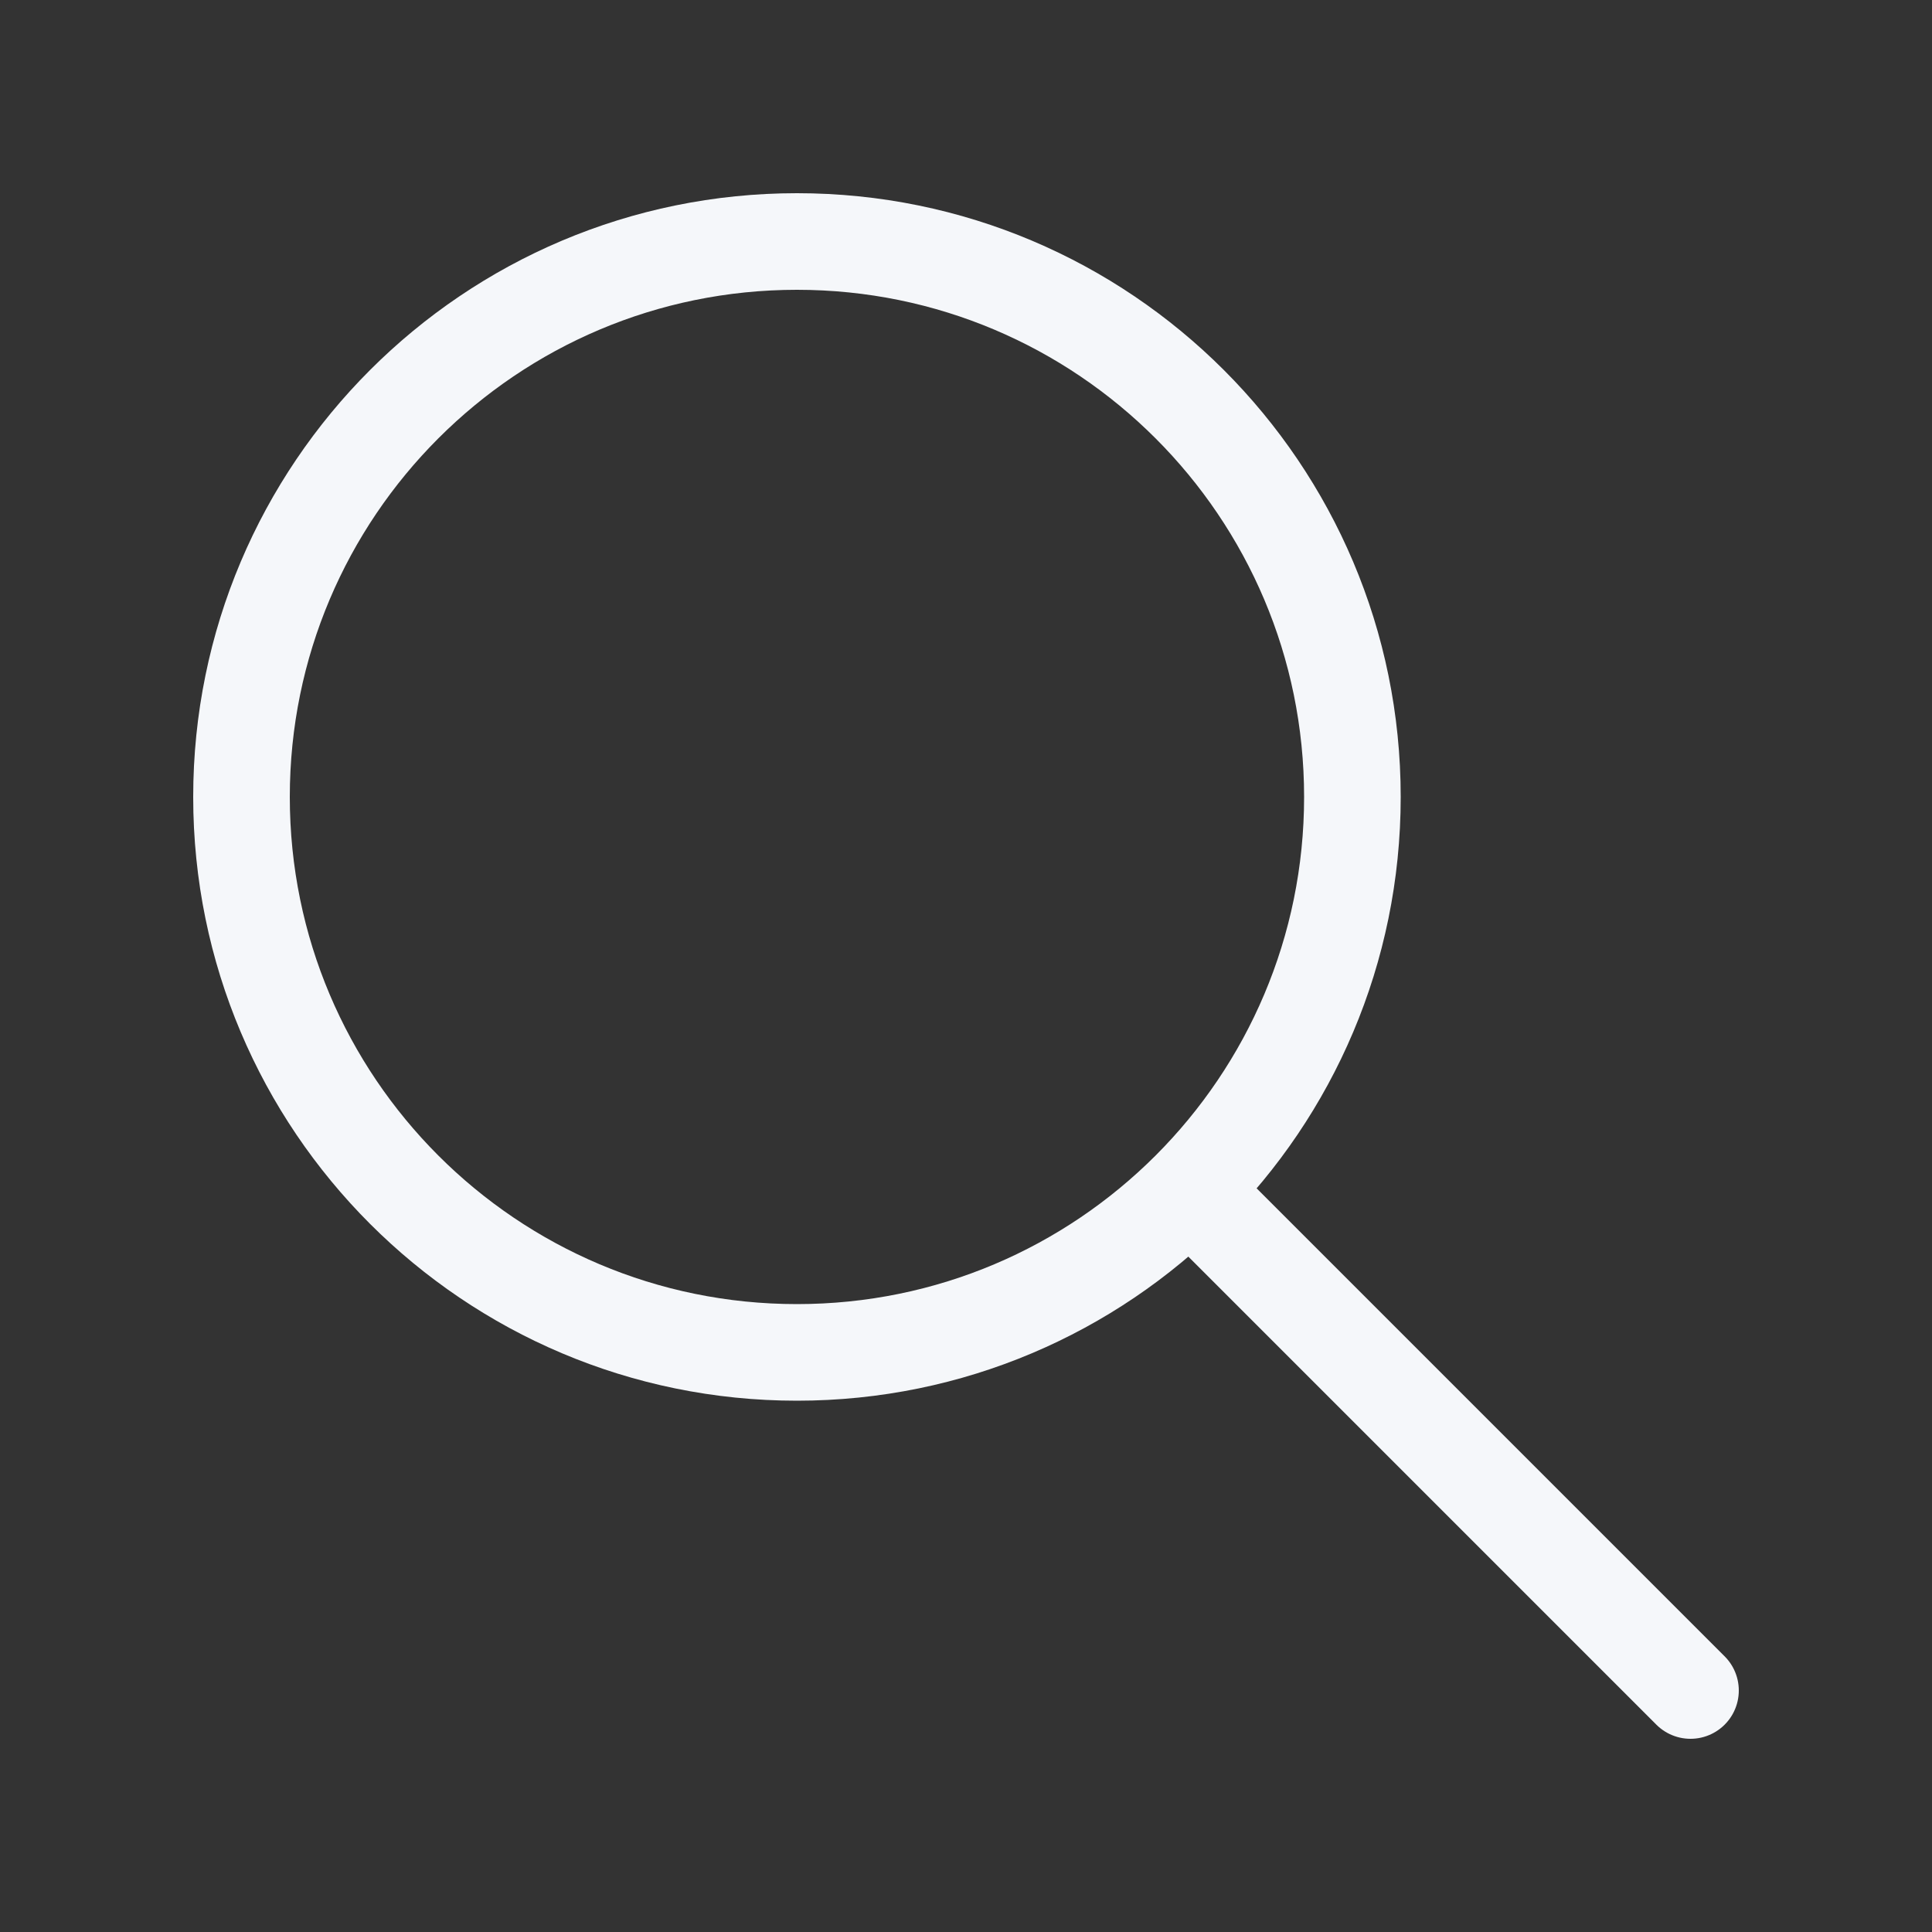
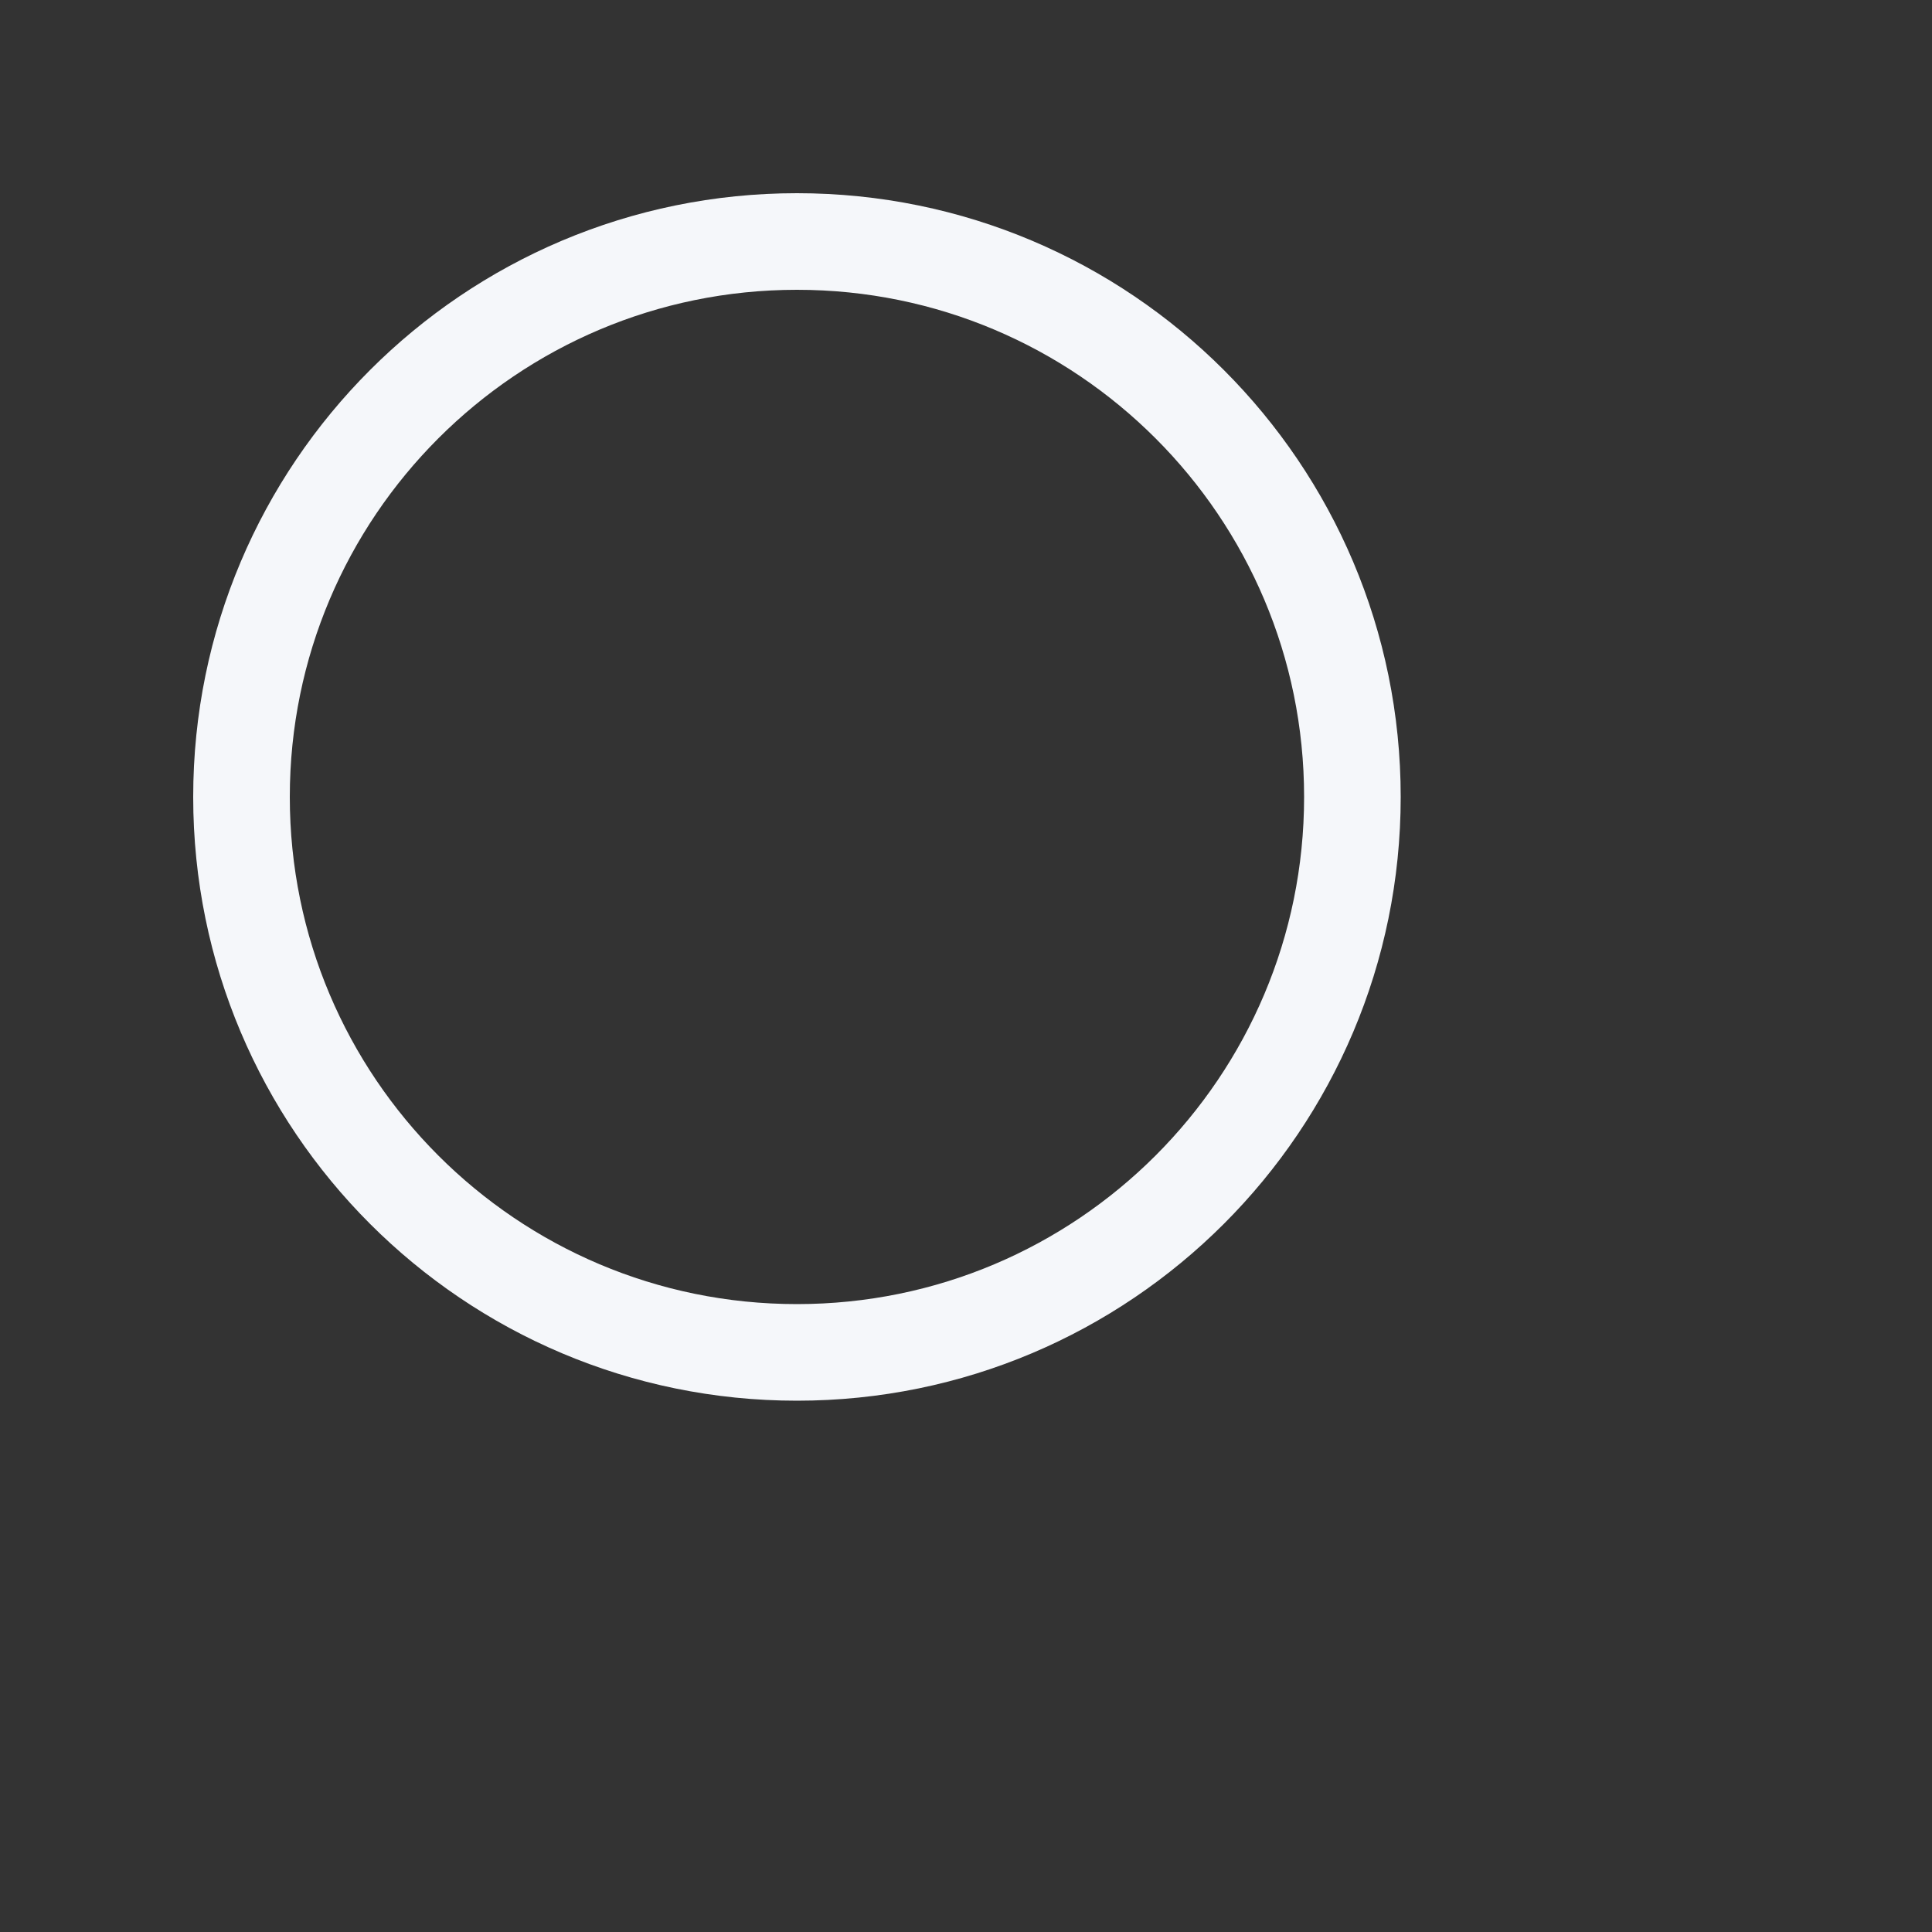
<svg xmlns="http://www.w3.org/2000/svg" width="40" height="40" viewBox="0 0 40 40" fill="none">
  <rect x="0" y="0" width="40" height="40" fill="#333333" stroke="none" />
  <path d="M16.5 28C22.851 28 28 22.851 28 16.5C28 10.149 22.851 5 16.5 5C10.149 5 5 10.149 5 16.5C5 22.851 10.149 28 16.5 28Z" stroke="#F5F7FA" stroke-width="2" stroke-linecap="round" stroke-linejoin="round" />
-   <path d="M35 35L25 25" stroke="#F5F7FA" stroke-width="2" stroke-linecap="round" stroke-linejoin="round" />
</svg>